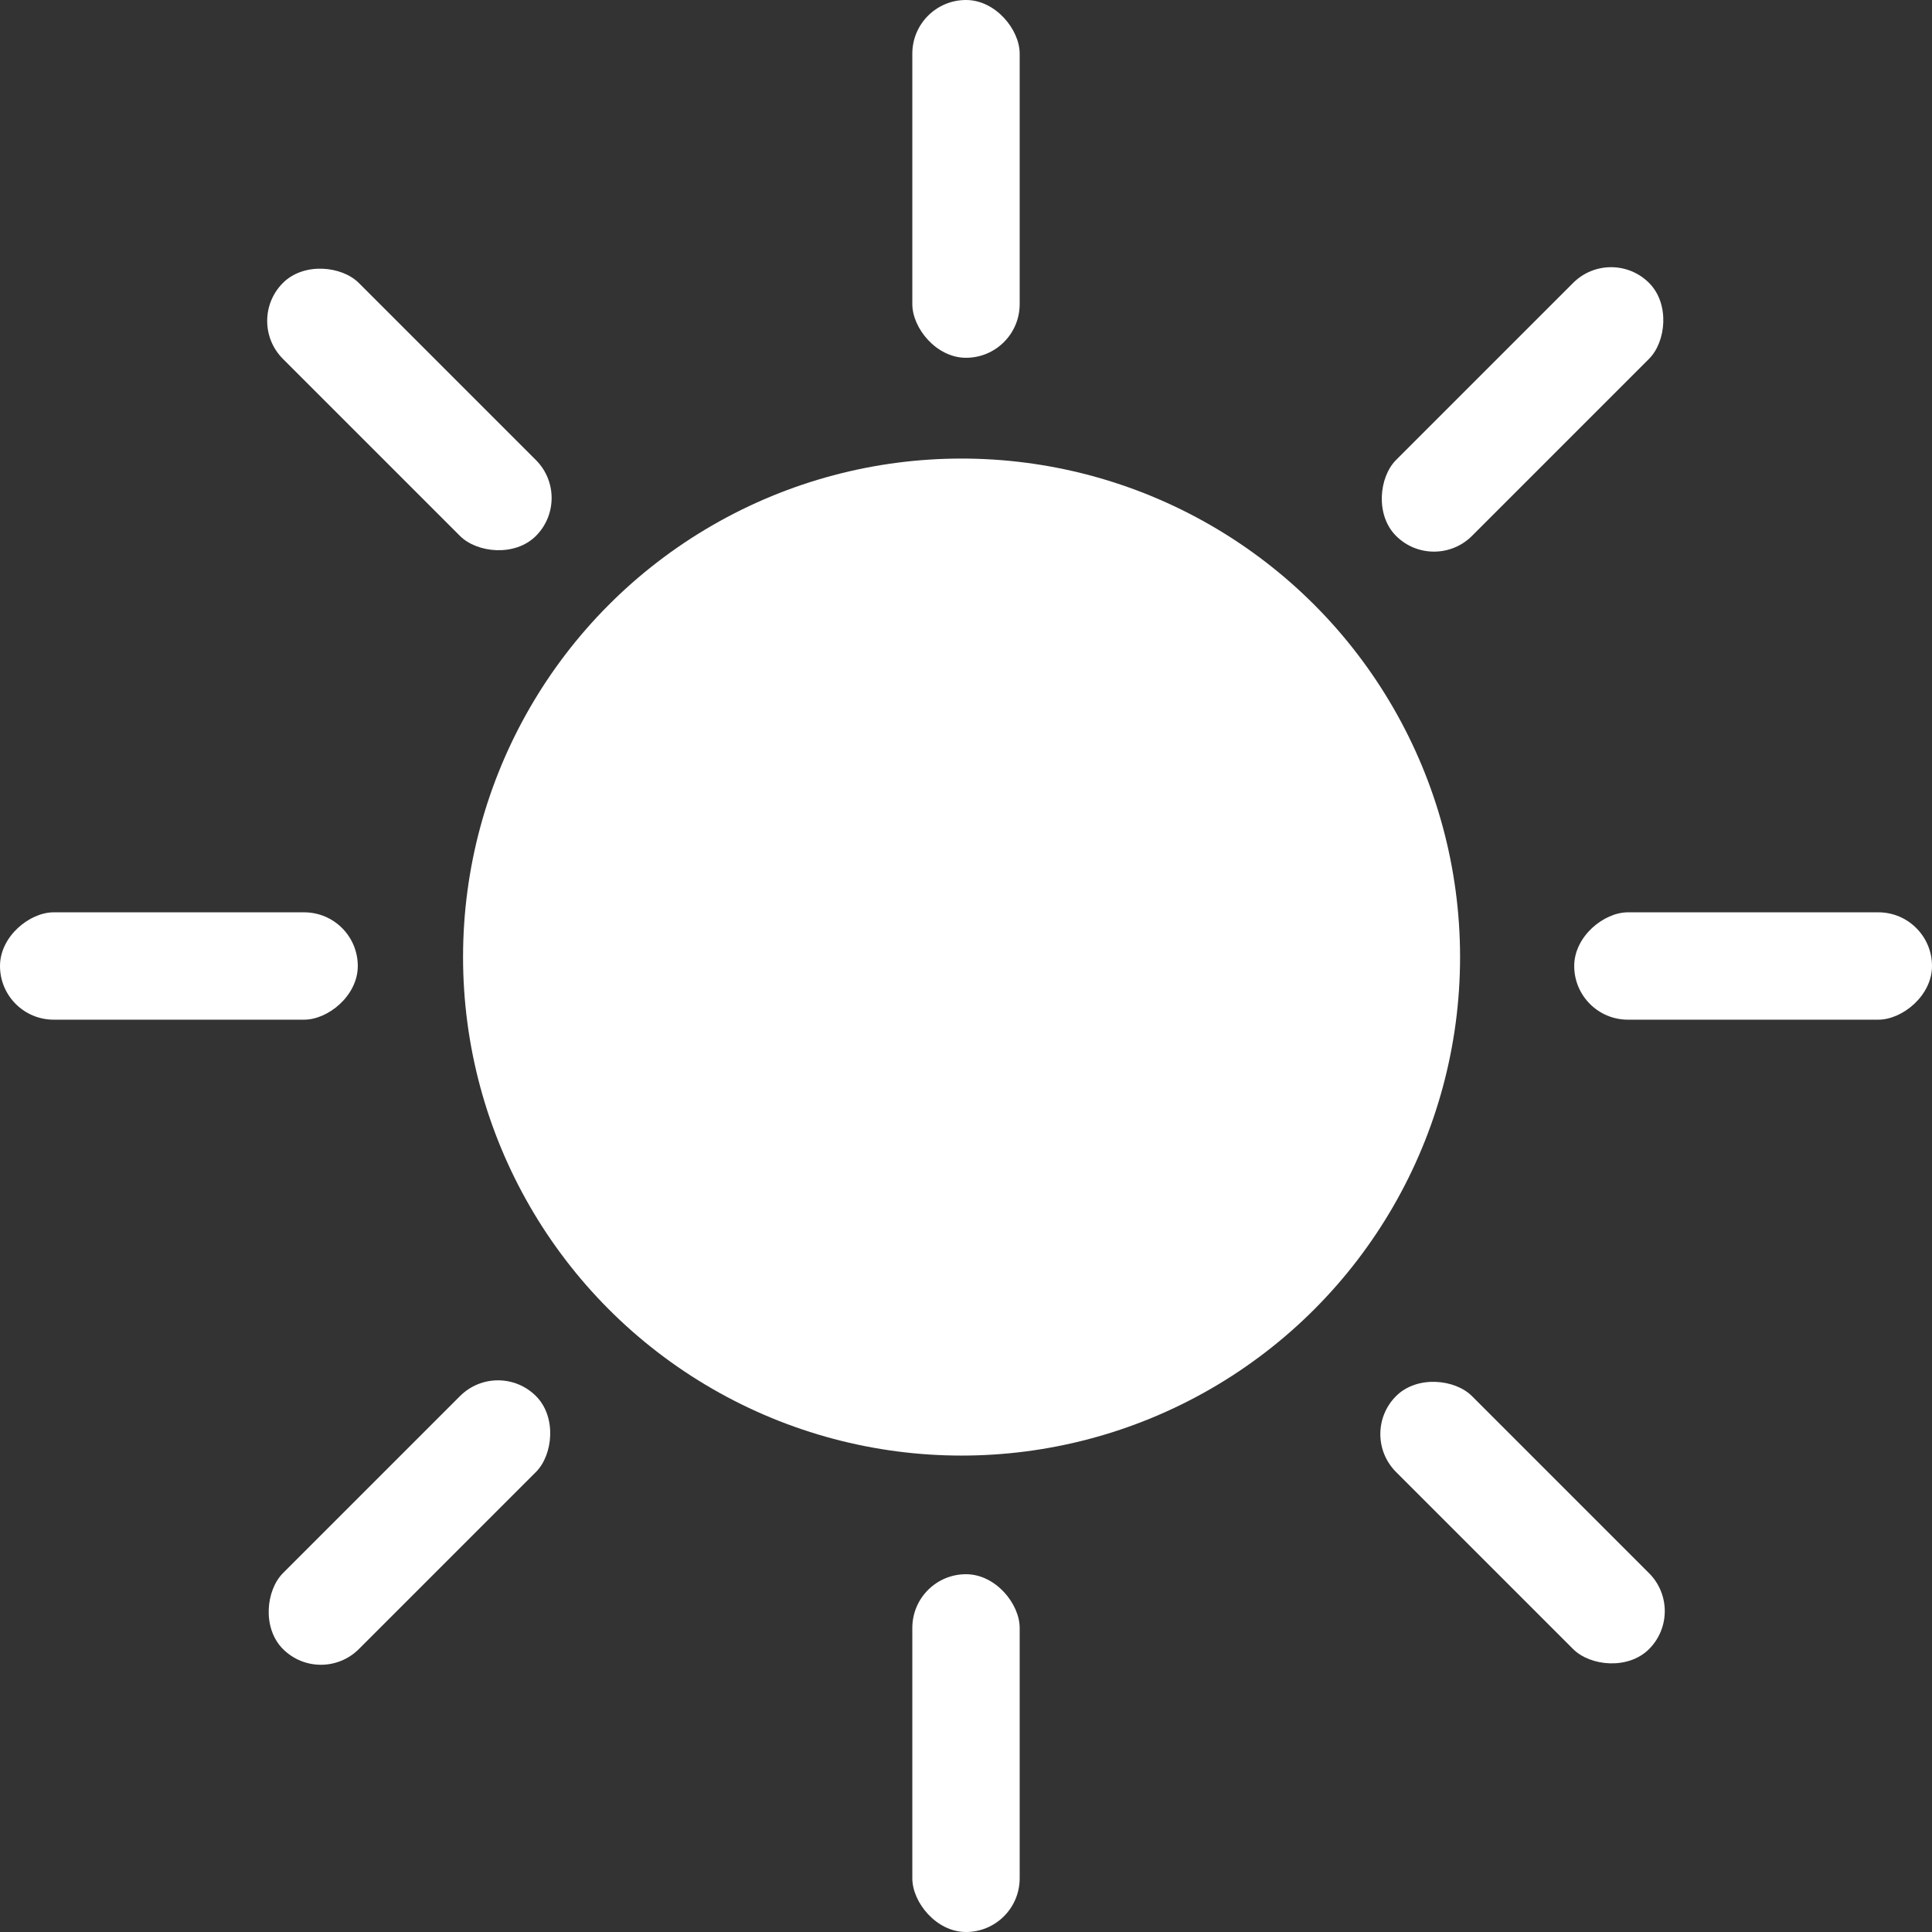
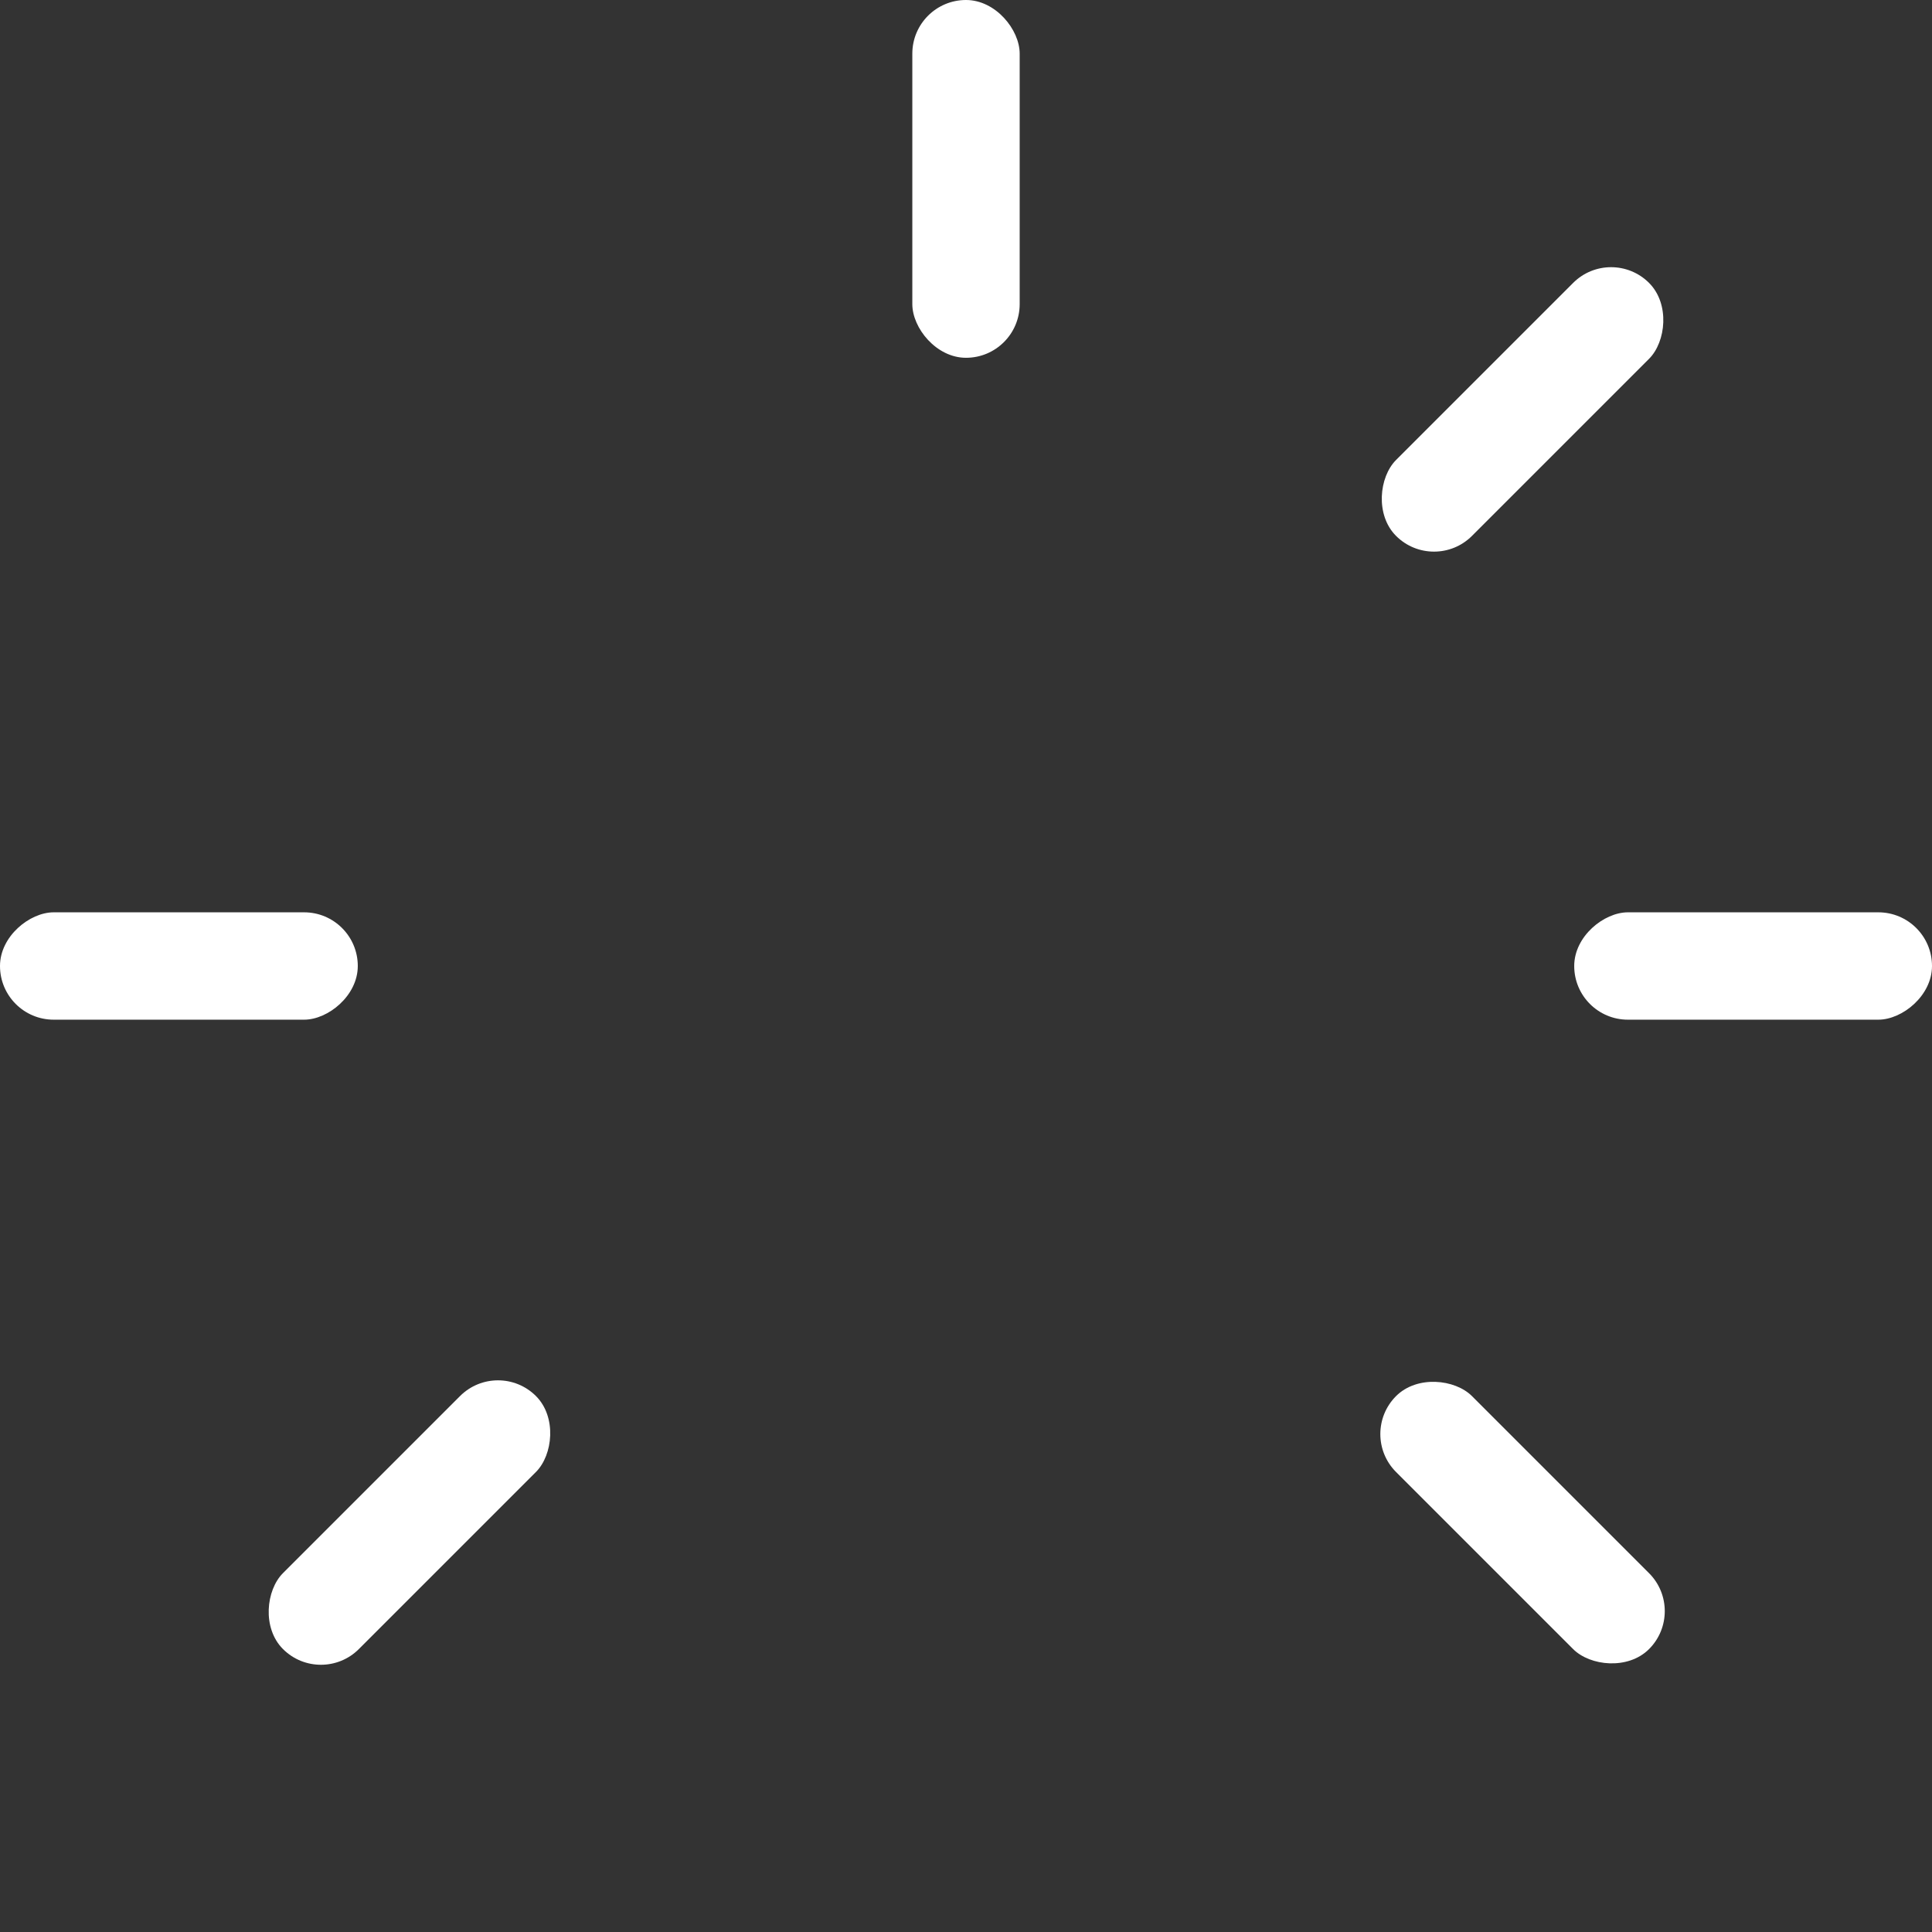
<svg xmlns="http://www.w3.org/2000/svg" width="37" height="37" viewBox="0 0 37 37" fill="none">
  <rect x="0" y="0" width="37" height="37" fill="#333333" stroke="none" />
-   <circle cx="18.415" cy="18.329" r="9.547" fill="white" />
  <rect x="17.472" width="2.056" height="6.852" rx="1.028" fill="white" />
  <rect x="27.463" y="10.99" width="2.056" height="6.852" rx="1.028" transform="rotate(-135 27.463 10.99)" fill="white" />
  <rect x="30.148" y="19.528" width="2.056" height="6.852" rx="1.028" transform="rotate(-90 30.148 19.528)" fill="white" />
  <rect x="32.308" y="30.855" width="2.056" height="6.852" rx="1.028" transform="rotate(135 32.308 30.855)" fill="white" />
-   <rect x="17.472" y="30.148" width="2.056" height="6.852" rx="1.028" fill="white" />
  <rect x="6.146" y="32.308" width="2.056" height="6.852" rx="1.028" transform="rotate(-135 6.146 32.308)" fill="white" />
  <rect y="19.528" width="2.056" height="6.852" rx="1.028" transform="rotate(-90 0 19.528)" fill="white" />
-   <rect x="10.99" y="9.537" width="2.056" height="6.852" rx="1.028" transform="rotate(135 10.99 9.537)" fill="white" />
</svg>